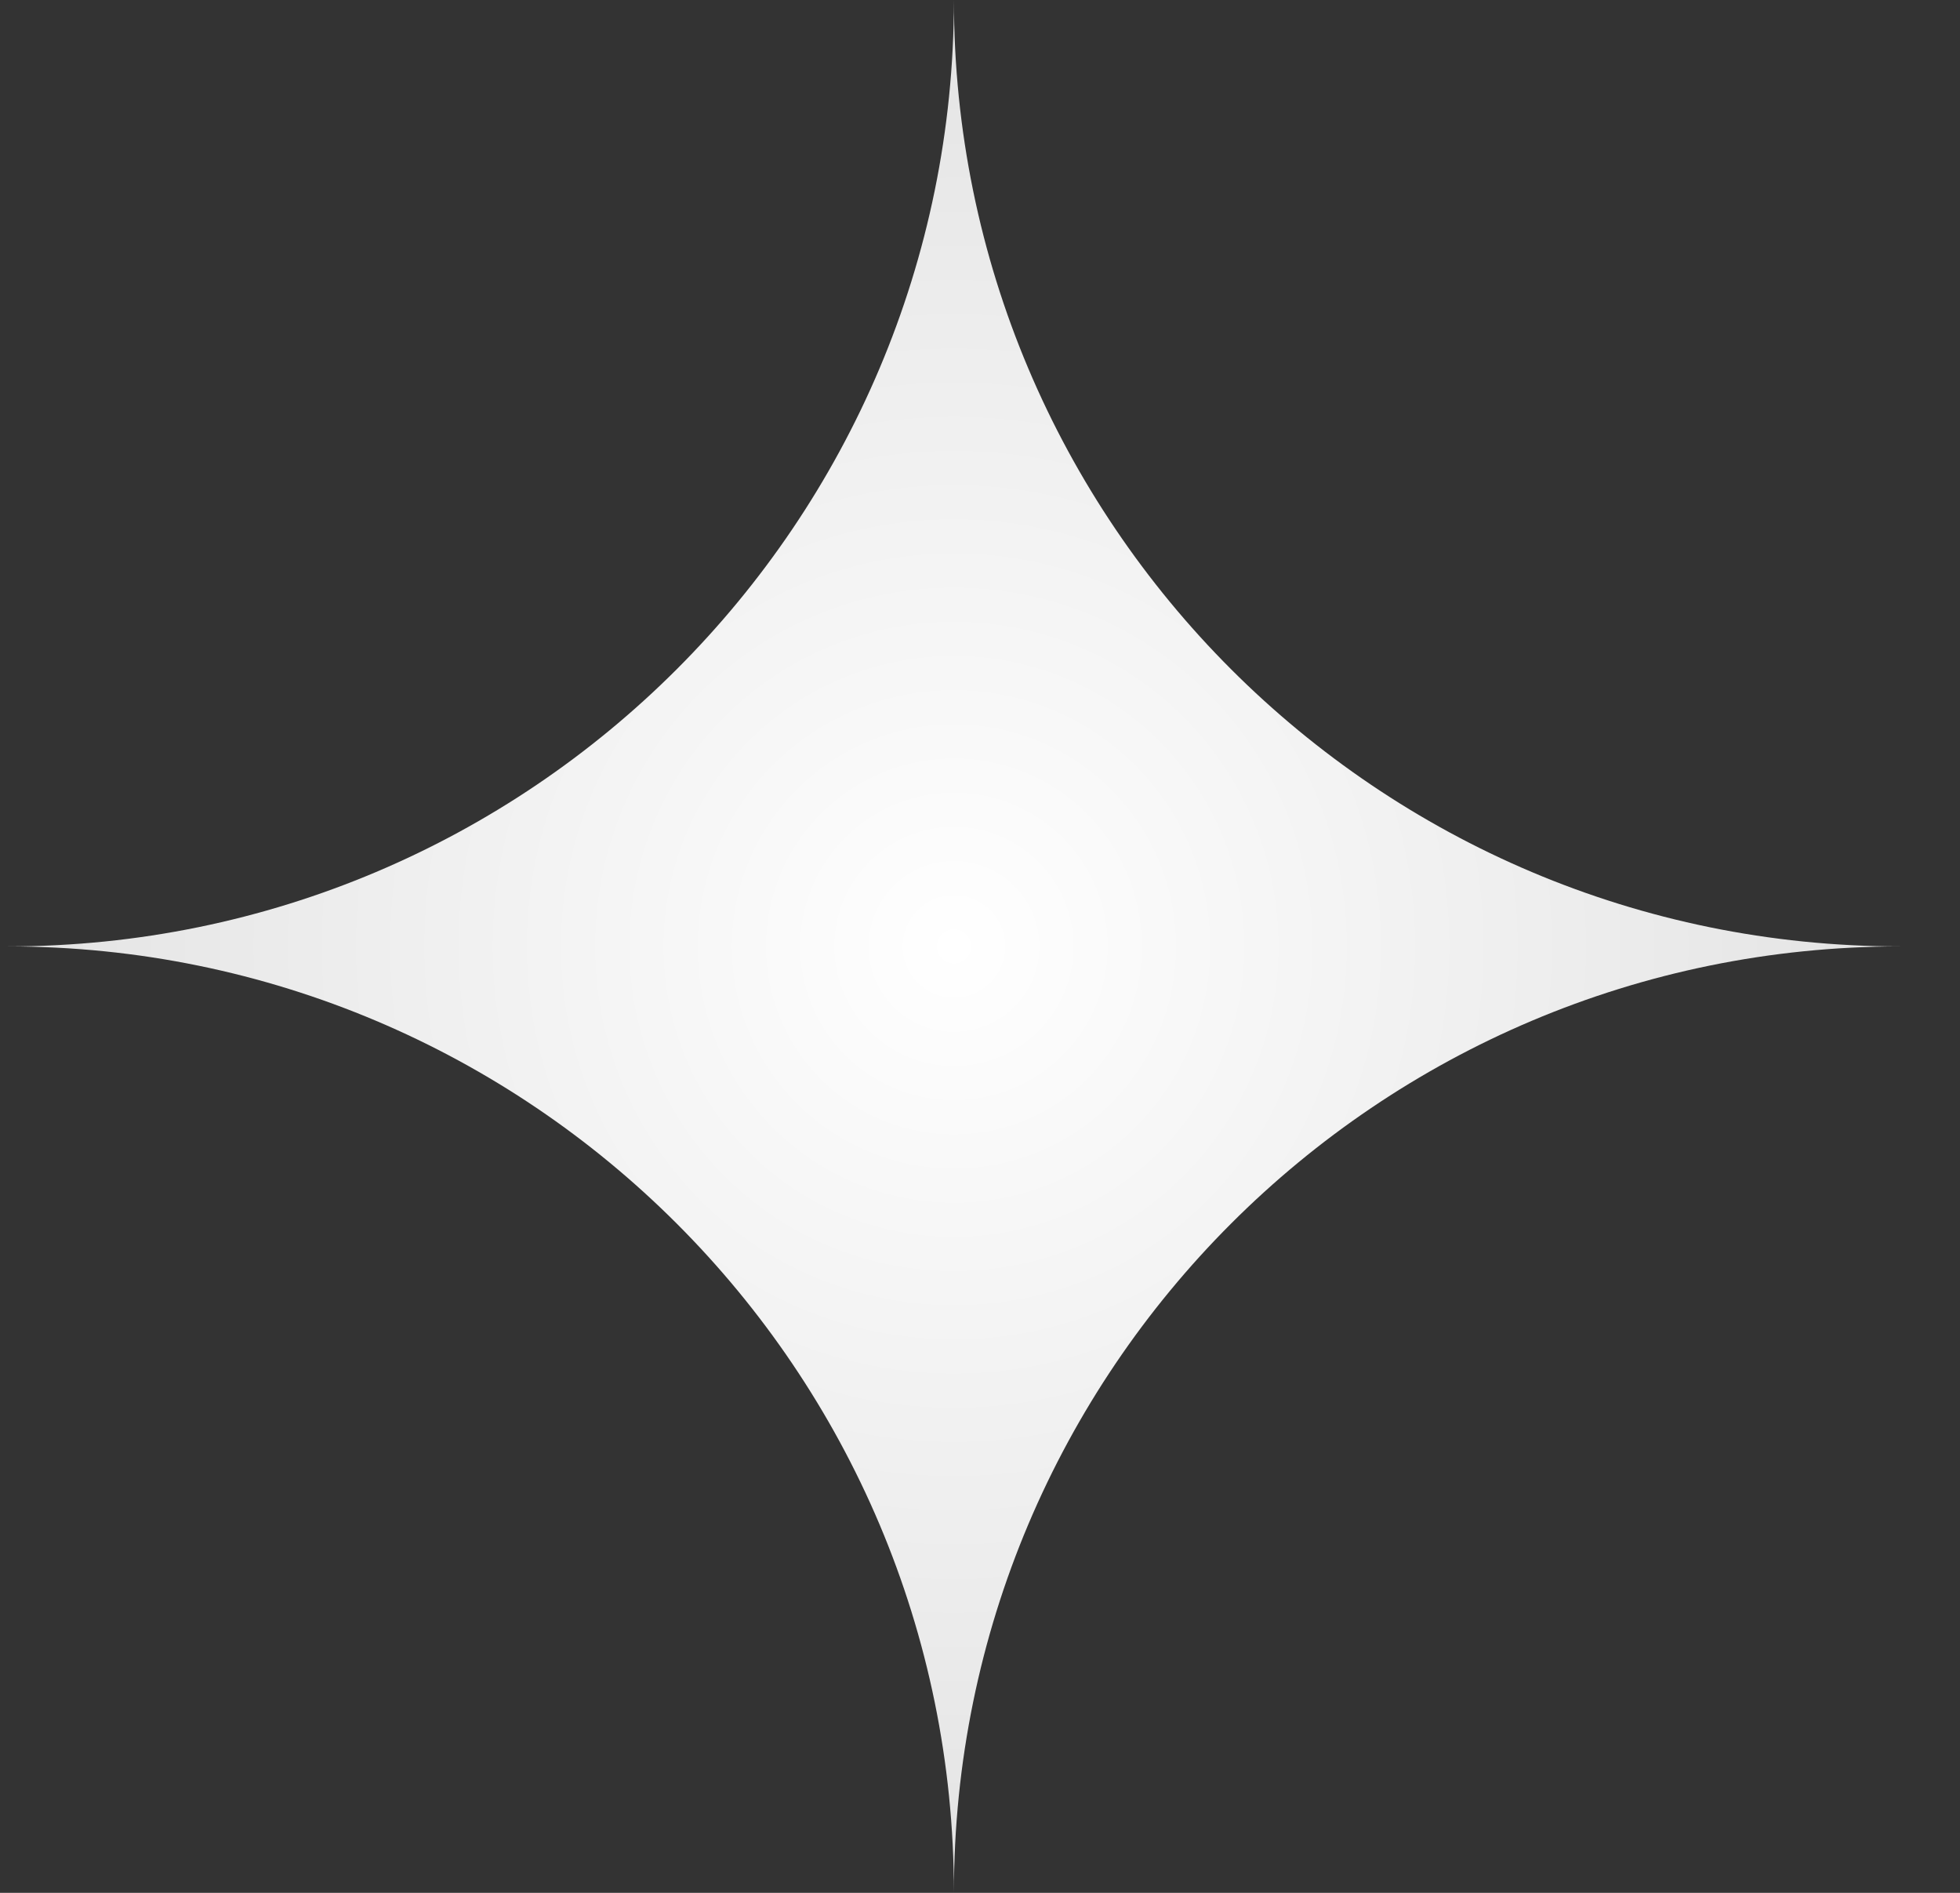
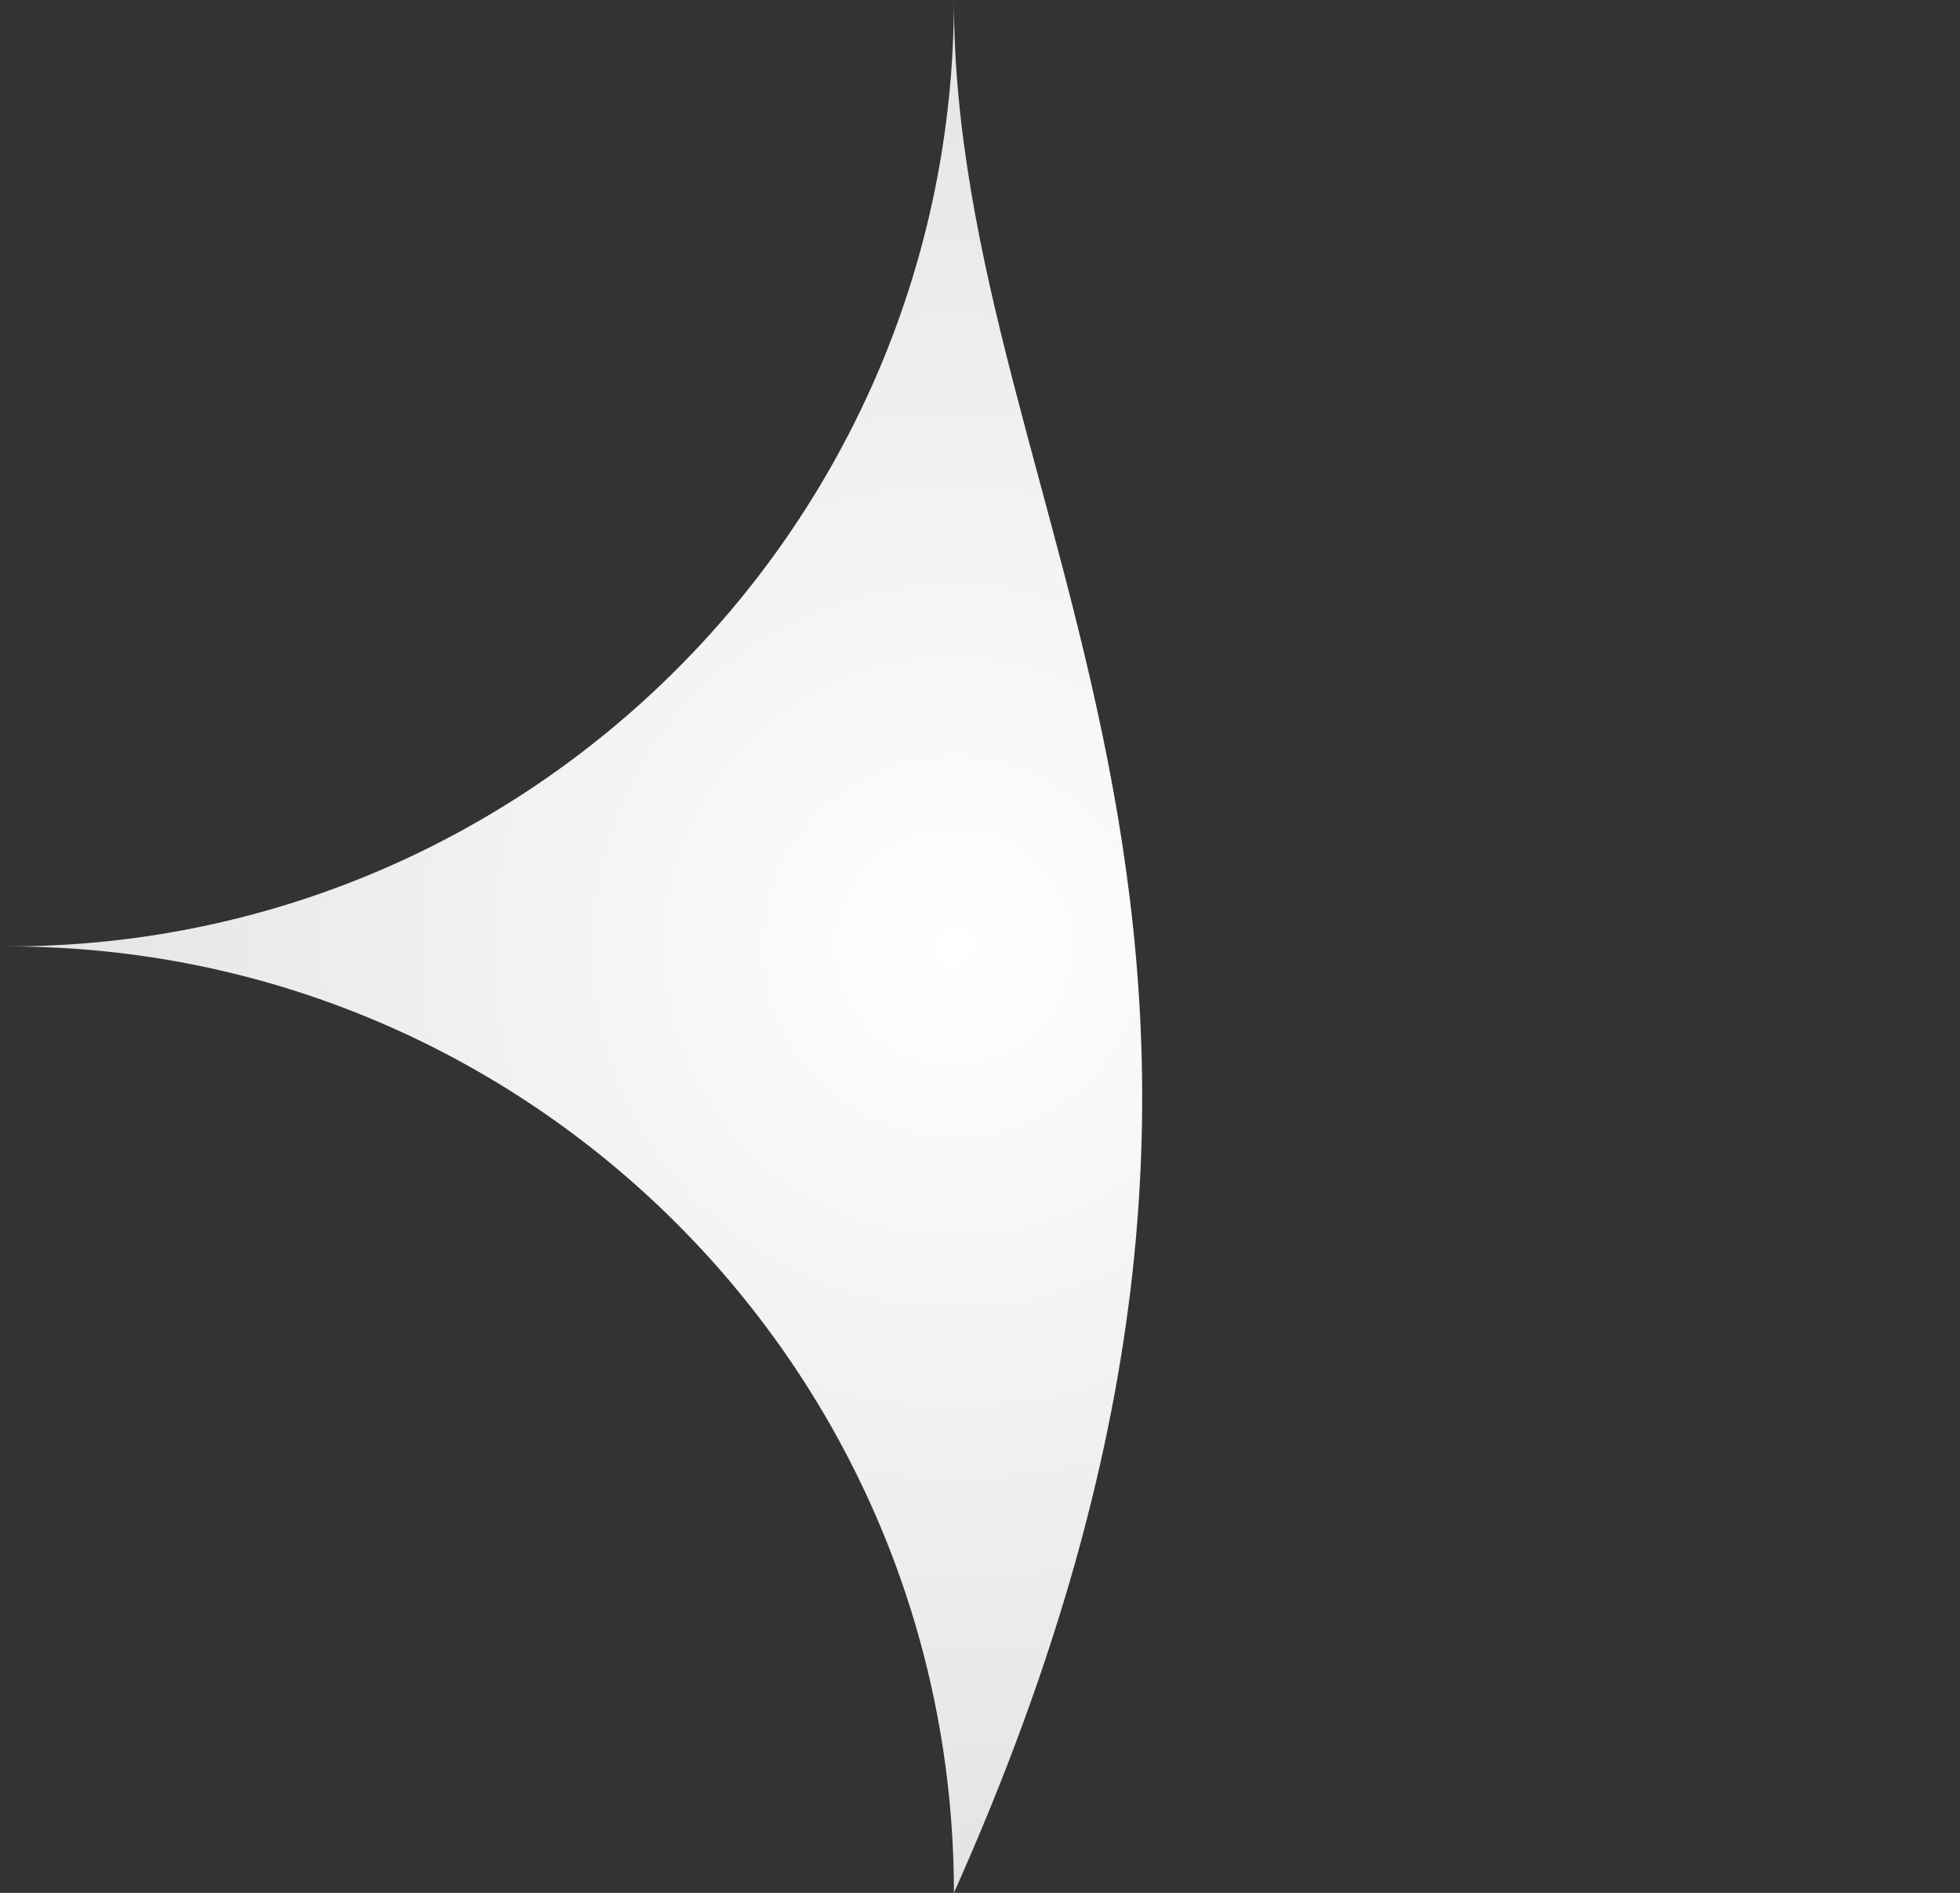
<svg xmlns="http://www.w3.org/2000/svg" width="29" height="28" viewBox="0 0 29 28" fill="none">
  <rect x="0" y="0" width="29" height="28" fill="#333333" stroke="none" />
-   <path d="M14.114 0C14.114 7.732 7.846 14 0.114 14C7.846 14 14.114 20.268 14.114 28C14.114 20.268 20.382 14 28.114 14C20.382 14 14.114 7.732 14.114 0Z" fill="url(#paint0_radial_500_7098)" />
+   <path d="M14.114 0C14.114 7.732 7.846 14 0.114 14C7.846 14 14.114 20.268 14.114 28C20.382 14 14.114 7.732 14.114 0Z" fill="url(#paint0_radial_500_7098)" />
  <defs>
    <radialGradient id="paint0_radial_500_7098" cx="0" cy="0" r="1" gradientUnits="userSpaceOnUse" gradientTransform="translate(14.114 14) rotate(90) scale(16.188)">
      <stop stop-color="white" />
      <stop offset="1" stop-color="#DFDFDF" />
    </radialGradient>
  </defs>
</svg>